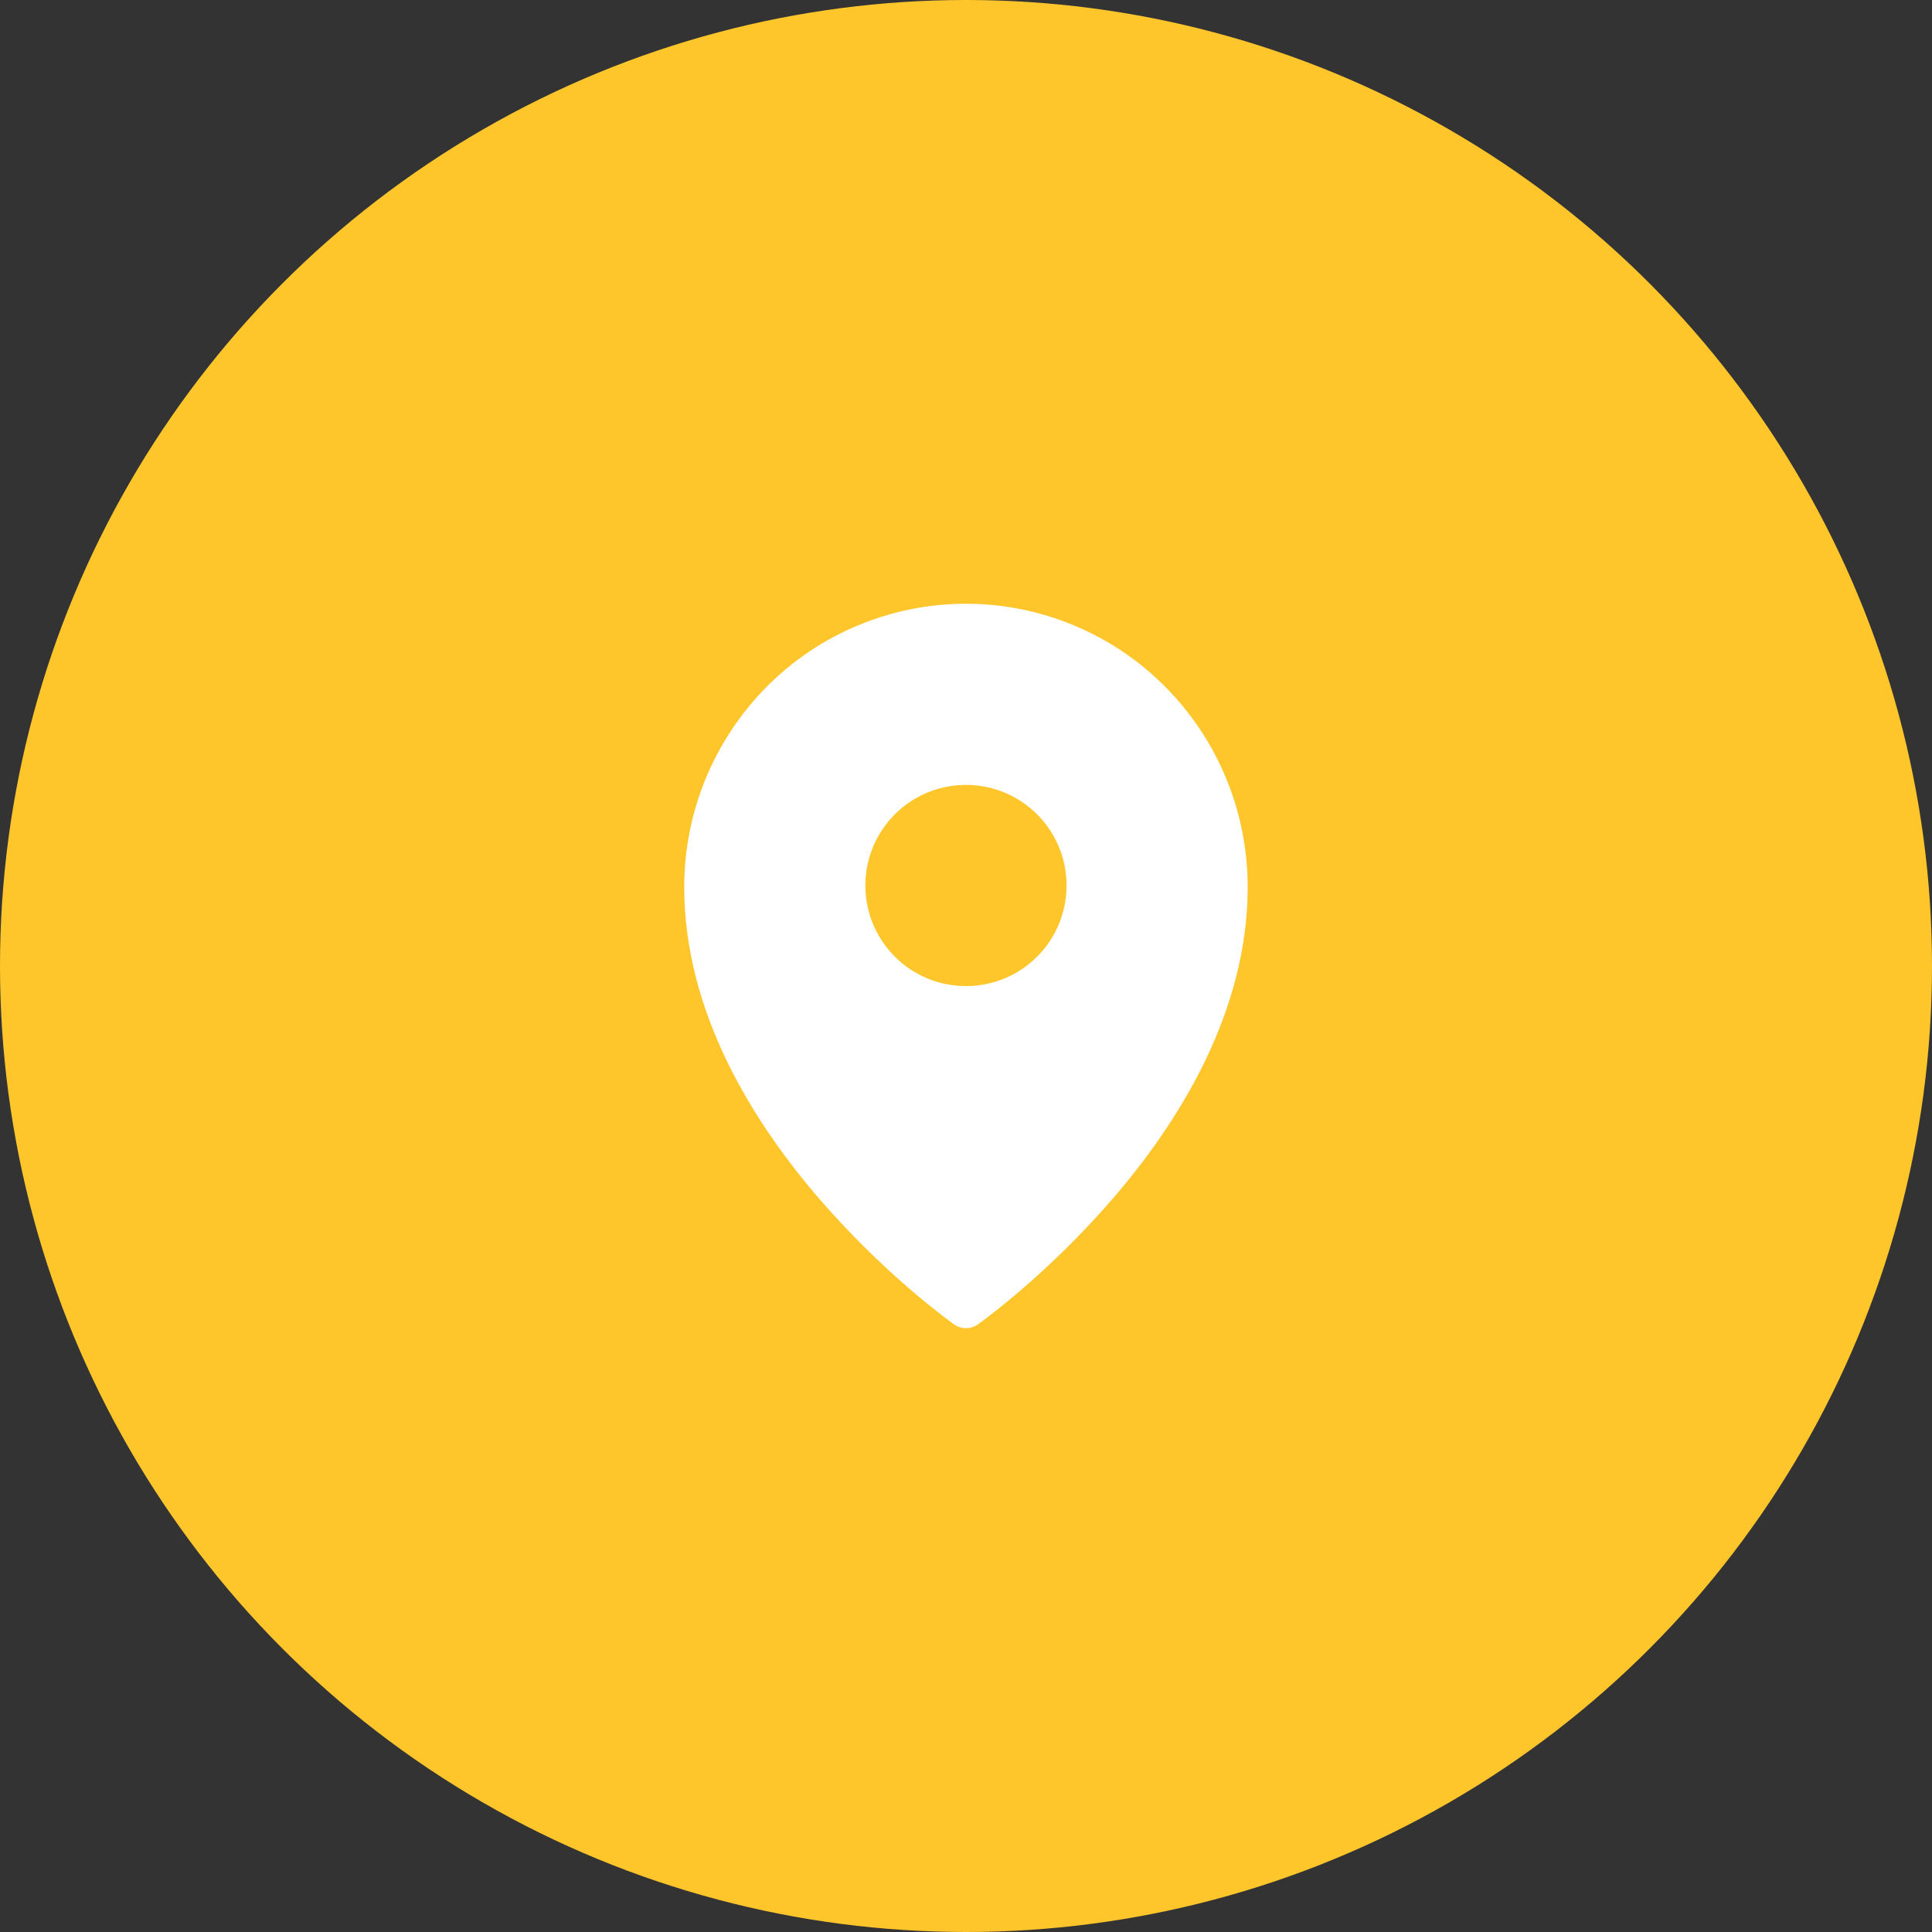
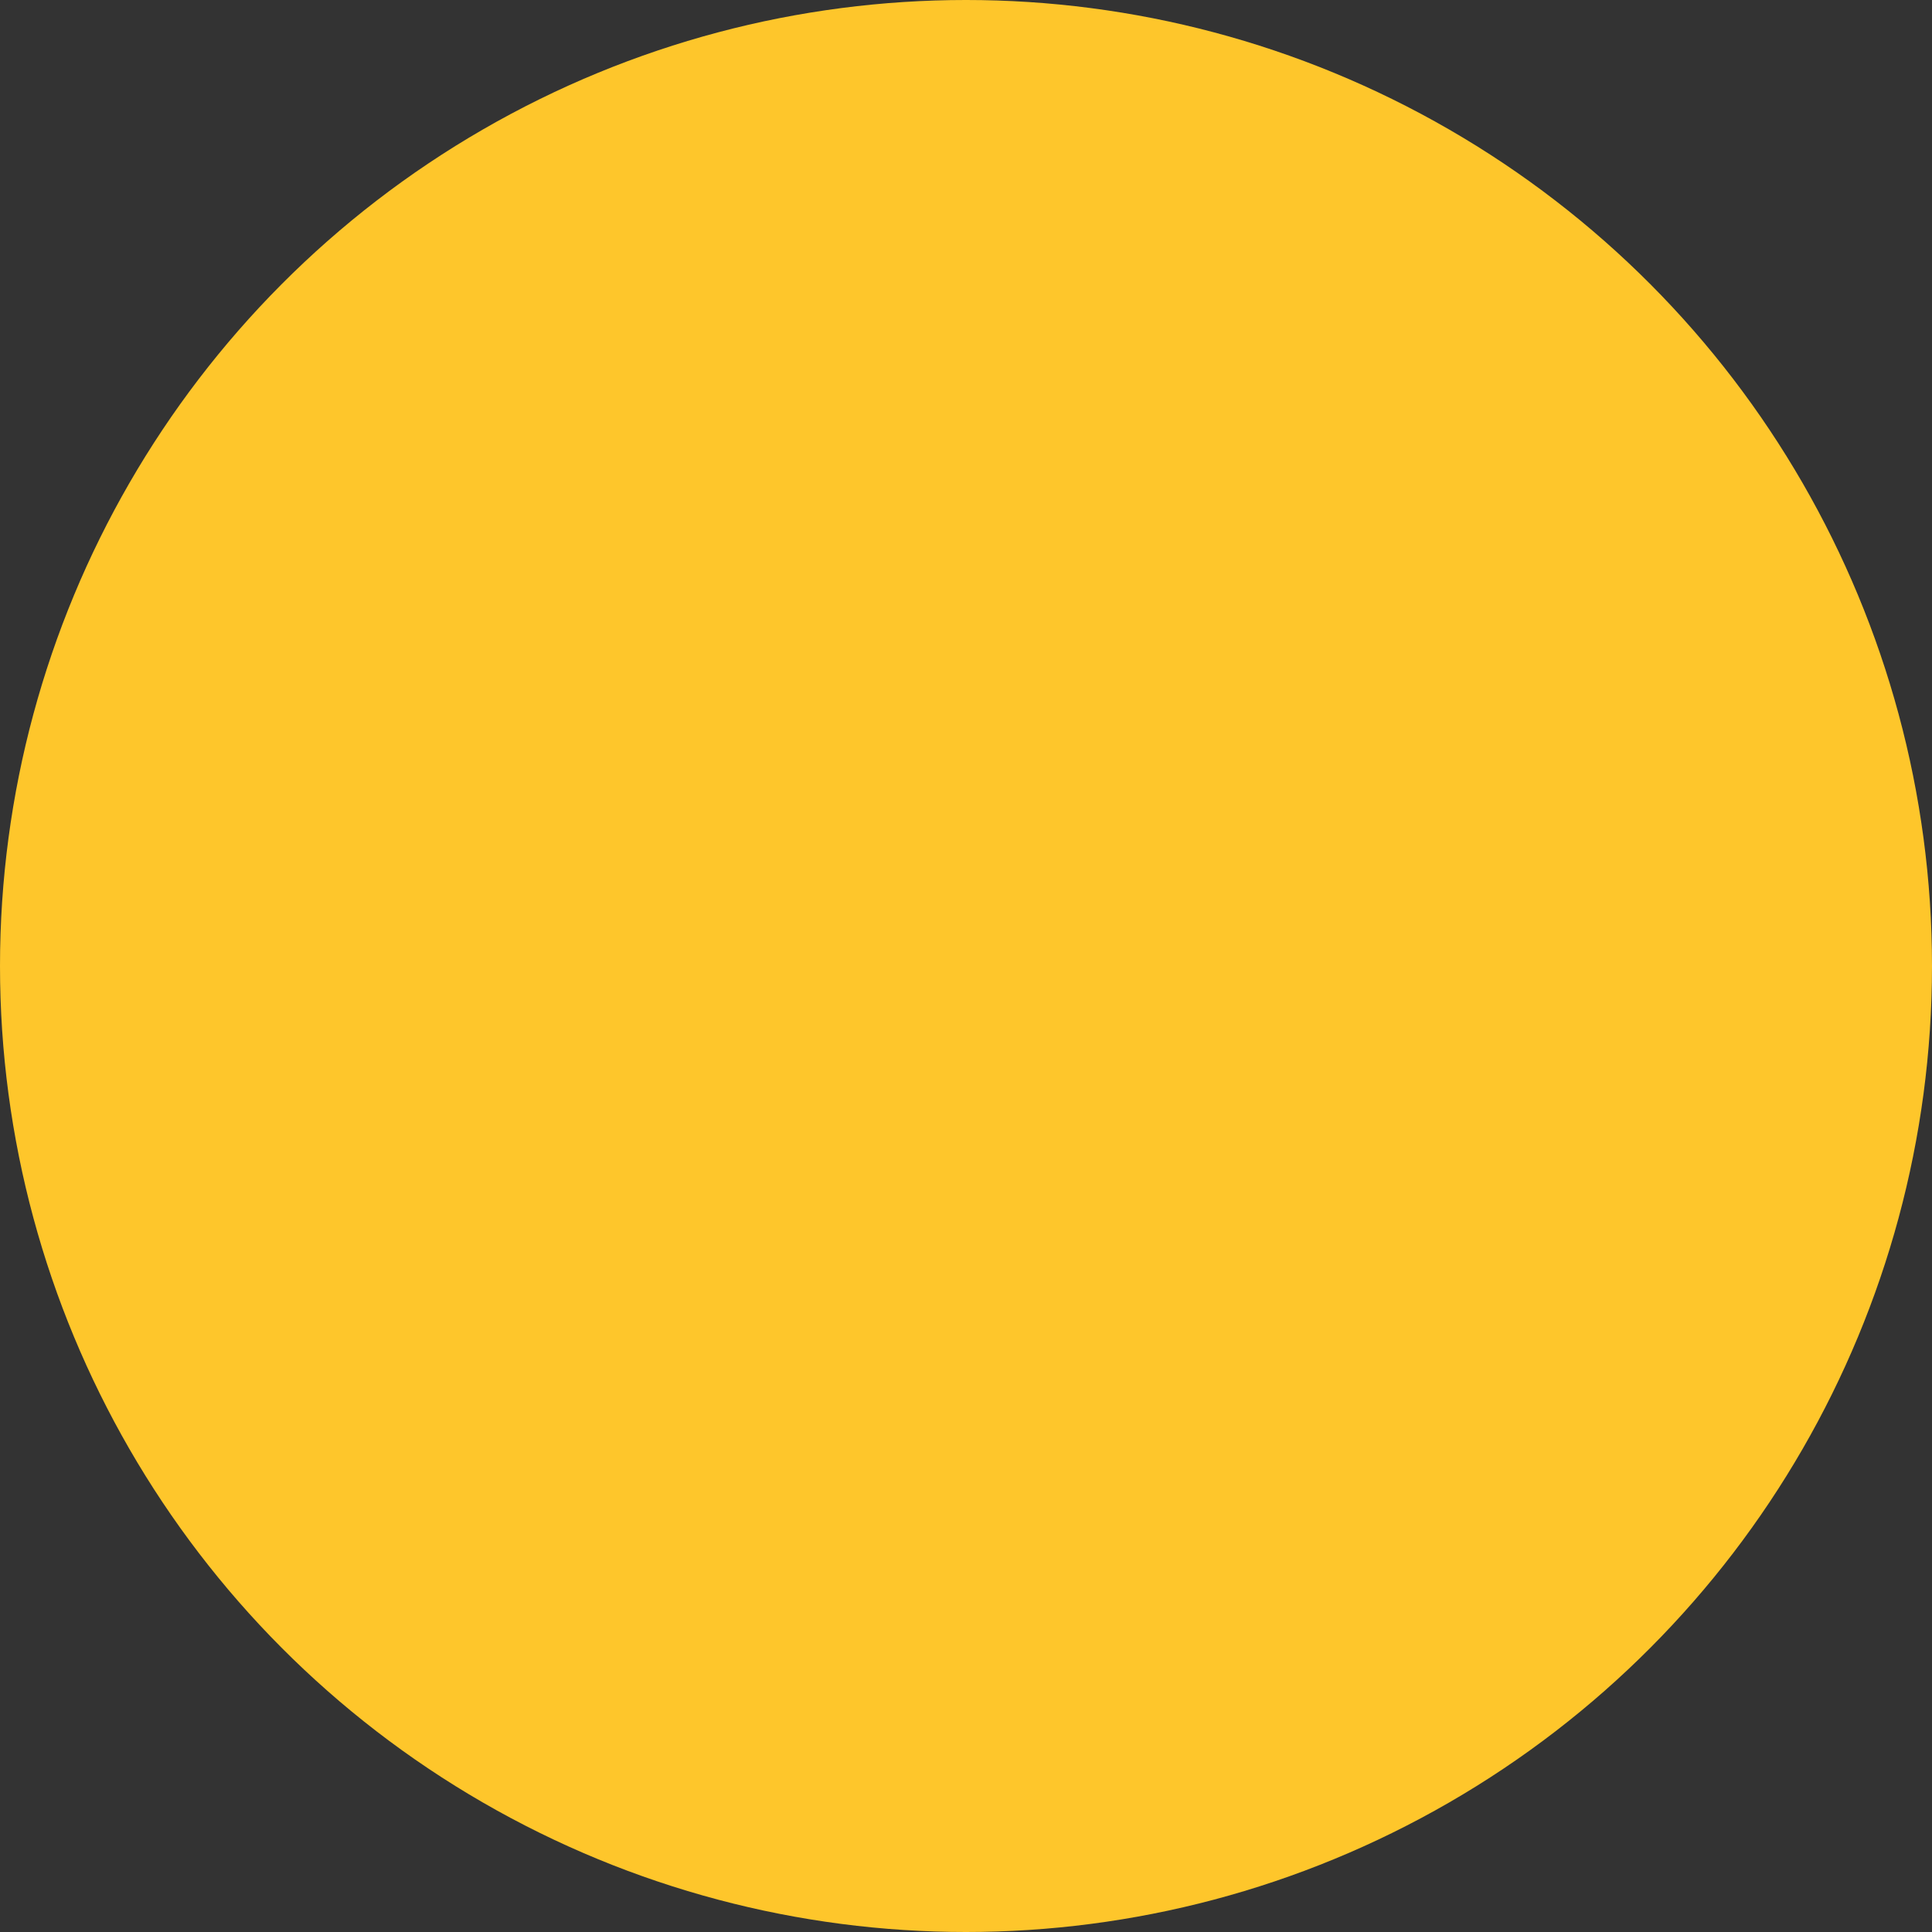
<svg xmlns="http://www.w3.org/2000/svg" width="20" height="20" viewBox="0 0 20 20" fill="none">
  <rect x="0" y="0" width="20" height="20" fill="#333333" stroke="none" />
  <circle cx="10" cy="10" r="10" fill="#FEC62B" />
-   <path fill-rule="evenodd" clip-rule="evenodd" d="M10.12 13.712L10.12 13.711L10.123 13.71L10.129 13.705L10.153 13.688C10.174 13.672 10.205 13.65 10.243 13.62C10.32 13.561 10.428 13.475 10.558 13.364C10.899 13.072 11.217 12.756 11.511 12.418C12.2 11.621 12.916 10.483 12.916 9.182C12.916 8.405 12.609 7.66 12.063 7.11C11.792 6.837 11.471 6.621 11.117 6.474C10.763 6.326 10.383 6.25 10 6.25C9.616 6.25 9.236 6.326 8.882 6.474C8.528 6.621 8.207 6.837 7.937 7.109C7.39 7.661 7.083 8.406 7.083 9.183C7.083 10.483 7.799 11.621 8.488 12.418C8.782 12.756 9.1 13.072 9.441 13.364C9.571 13.475 9.68 13.561 9.756 13.62C9.794 13.649 9.832 13.678 9.87 13.705L9.877 13.71L9.879 13.711L9.88 13.712C9.952 13.762 10.048 13.762 10.12 13.712ZM11.041 9.167C11.041 9.443 10.932 9.708 10.736 9.903C10.541 10.099 10.276 10.208 10 10.208C9.723 10.208 9.458 10.099 9.263 9.903C9.068 9.708 8.958 9.443 8.958 9.167C8.958 8.89 9.068 8.625 9.263 8.43C9.458 8.235 9.723 8.125 10 8.125C10.276 8.125 10.541 8.235 10.736 8.43C10.932 8.625 11.041 8.89 11.041 9.167Z" fill="white" />
</svg>